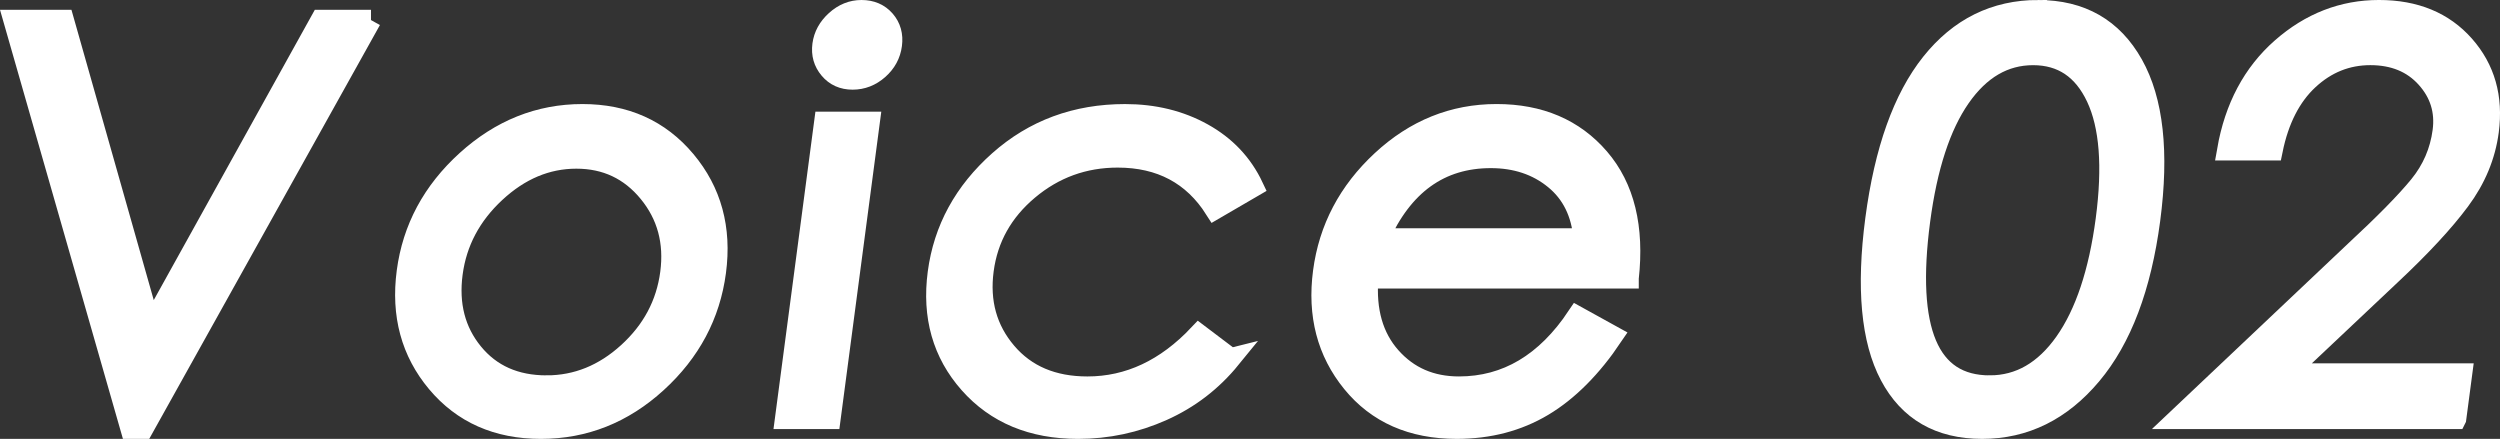
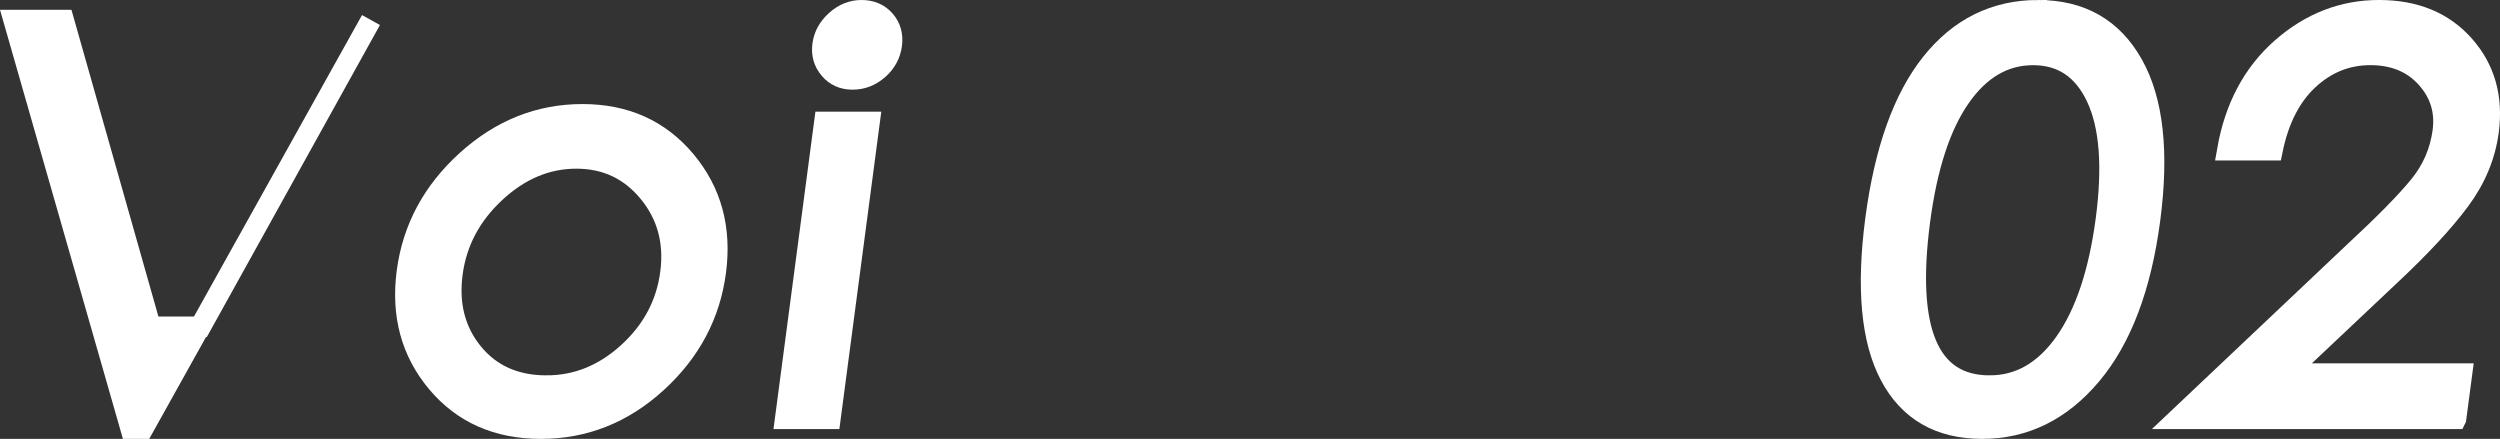
<svg xmlns="http://www.w3.org/2000/svg" id="_レイヤー_1" viewBox="0 0 298.761 52.449">
  <rect x="0" y="0" width="298.761" height="52.449" fill="#333333" stroke="none" />
  <defs>
    <style>.cls-1{fill:#fff;stroke:#fff;stroke-miterlimit:10;stroke-width:2.449px;}</style>
  </defs>
-   <path class="cls-1" d="M44.333,2.396l-27.221,48.829h-1.498L1.625,2.396h5.988l10.392,36.654L38.343,2.396h5.991Z" />
+   <path class="cls-1" d="M44.333,2.396l-27.221,48.829h-1.498L1.625,2.396h5.988l10.392,36.654h5.991Z" />
  <path class="cls-1" d="M69.603,13.659c5.122,0,9.229,1.845,12.322,5.534,3.094,3.69,4.299,8.116,3.616,13.281-.683,5.166-3.033,9.582-7.055,13.249-4.023,3.668-8.637,5.502-13.847,5.502s-9.349-1.834-12.424-5.502c-3.072-3.667-4.27-8.083-3.587-13.249.683-5.165,3.057-9.591,7.125-13.281,4.07-3.689,8.686-5.534,13.849-5.534ZM65.32,46.081c3.603,0,6.847-1.312,9.732-3.938,2.887-2.626,4.576-5.794,5.066-9.504.491-3.713-.377-6.923-2.602-9.636-2.225-2.712-5.103-4.07-8.641-4.07s-6.766,1.358-9.685,4.07c-2.919,2.713-4.626,5.935-5.119,9.667-.493,3.734.326,6.901,2.456,9.506,2.13,2.603,5.06,3.906,8.793,3.906Z" />
  <path class="cls-1" d="M99.234,50.051h-5.402l4.687-35.481h5.402l-4.687,35.481ZM102.951,1.225c1.17,0,2.105.402,2.802,1.203.697.804.968,1.78.816,2.93s-.681,2.127-1.59,2.93-1.939,1.203-3.089,1.203-2.073-.411-2.766-1.237c-.695-.824-.967-1.789-.821-2.896s.674-2.072,1.586-2.896,1.932-1.237,3.063-1.237Z" />
-   <path class="cls-1" d="M147.063,42.825c-2.228,2.736-4.944,4.819-8.149,6.251-3.208,1.433-6.567,2.149-10.083,2.149-5.467,0-9.799-1.8-12.989-5.403-3.192-3.603-4.442-8.009-3.755-13.217.689-5.208,3.122-9.667,7.3-13.379,4.179-3.71,9.201-5.566,15.058-5.566,3.473,0,6.572.76,9.302,2.279s4.737,3.645,6.027,6.38l-4.587,2.67c-2.621-4.124-6.495-6.186-11.617-6.186-4.035,0-7.592,1.293-10.667,3.873-3.076,2.584-4.867,5.786-5.371,9.603-.505,3.82.408,7.096,2.738,9.83,2.33,2.736,5.555,4.102,9.679,4.102,4.949,0,9.391-2.082,13.324-6.25l3.789,2.864Z" />
-   <path class="cls-1" d="M194.616,33.255h-31.12c-.299,3.906.603,7.042,2.699,9.407,2.096,2.367,4.814,3.549,8.156,3.549,5.687,0,10.397-2.799,14.132-8.399l4.245,2.345c-2.537,3.774-5.315,6.563-8.33,8.365-3.017,1.802-6.456,2.702-10.32,2.702-5.337,0-9.5-1.834-12.488-5.502-2.99-3.667-4.141-8.083-3.458-13.249.683-5.165,3.015-9.591,6.996-13.281,3.979-3.689,8.554-5.534,13.718-5.534s9.254,1.747,12.266,5.242c3.007,3.493,4.177,8.278,3.504,14.354ZM189.258,28.502c-.251-3.038-1.413-5.403-3.492-7.095-2.076-1.693-4.611-2.539-7.606-2.539-6.077,0-10.539,3.214-13.382,9.635h24.481Z" />
  <path class="cls-1" d="M243.576,1.225c5.12,0,8.894,2.158,11.318,6.478,2.426,4.319,3.106,10.504,2.043,18.555s-3.4,14.224-7.006,18.52c-3.605,4.298-7.959,6.446-13.059,6.446s-8.769-2.116-11.009-6.348c-2.24-4.232-2.817-10.459-1.732-18.686,1.088-8.225,3.306-14.442,6.663-18.653,3.355-4.208,7.616-6.314,12.782-6.314ZM237.781,46.081c3.557,0,6.55-1.726,8.983-5.175,2.429-3.45,4.064-8.343,4.903-14.681.837-6.337.458-11.197-1.136-14.583-1.592-3.386-4.114-5.078-7.565-5.078s-6.352,1.692-8.711,5.078c-2.356,3.386-3.96,8.29-4.809,14.714-1.736,13.151,1.042,19.726,8.335,19.726Z" />
  <path class="cls-1" d="M293.505,50.051h-33.269l21.206-20.051c3.557-3.299,6.116-5.903,7.672-7.813,1.553-1.909,2.491-4.079,2.812-6.51s-.34-4.557-1.987-6.38-3.873-2.735-6.673-2.735-5.262.988-7.389,2.962c-2.127,1.976-3.562,4.786-4.305,8.431h-5.402c.895-5.121,3.06-9.188,6.495-12.207,3.437-3.016,7.315-4.524,11.634-4.524s7.713,1.4,10.187,4.199c2.474,2.8,3.444,6.217,2.911,10.254-.388,2.952-1.534,5.707-3.437,8.267-1.9,2.562-4.659,5.534-8.274,8.92l-12.495,11.783h21.03l-.714,5.403Z" />
</svg>